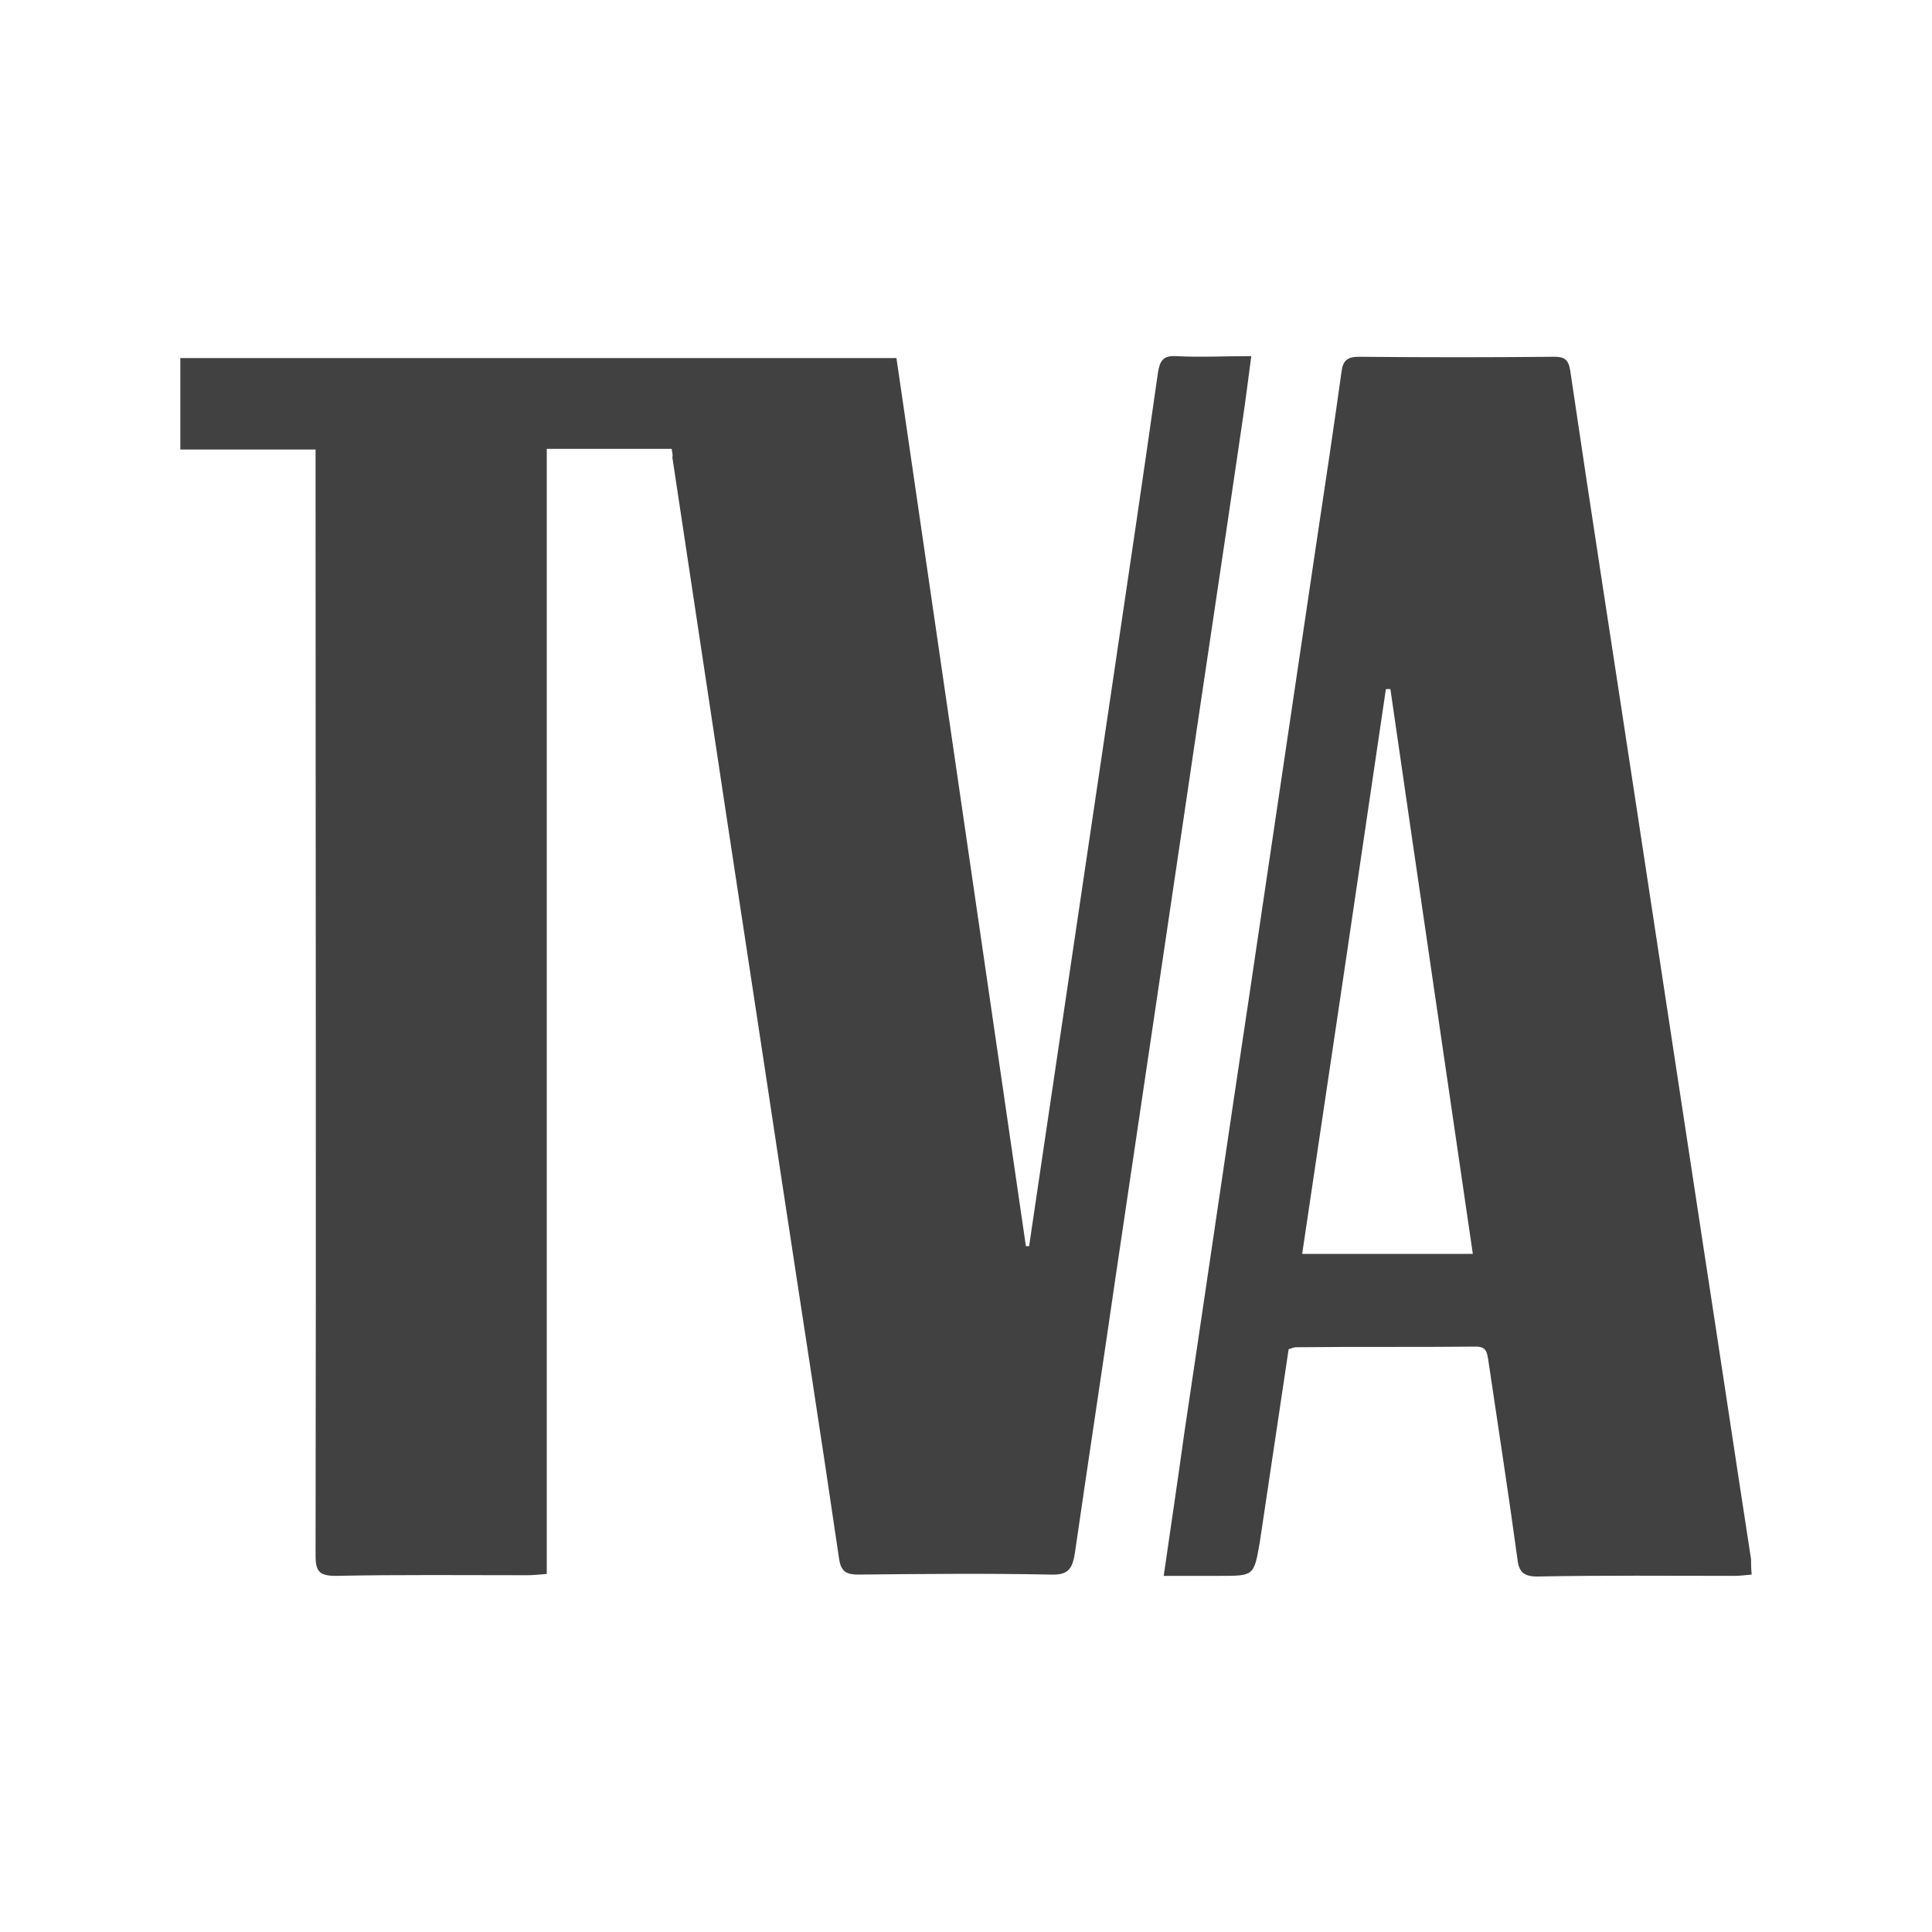
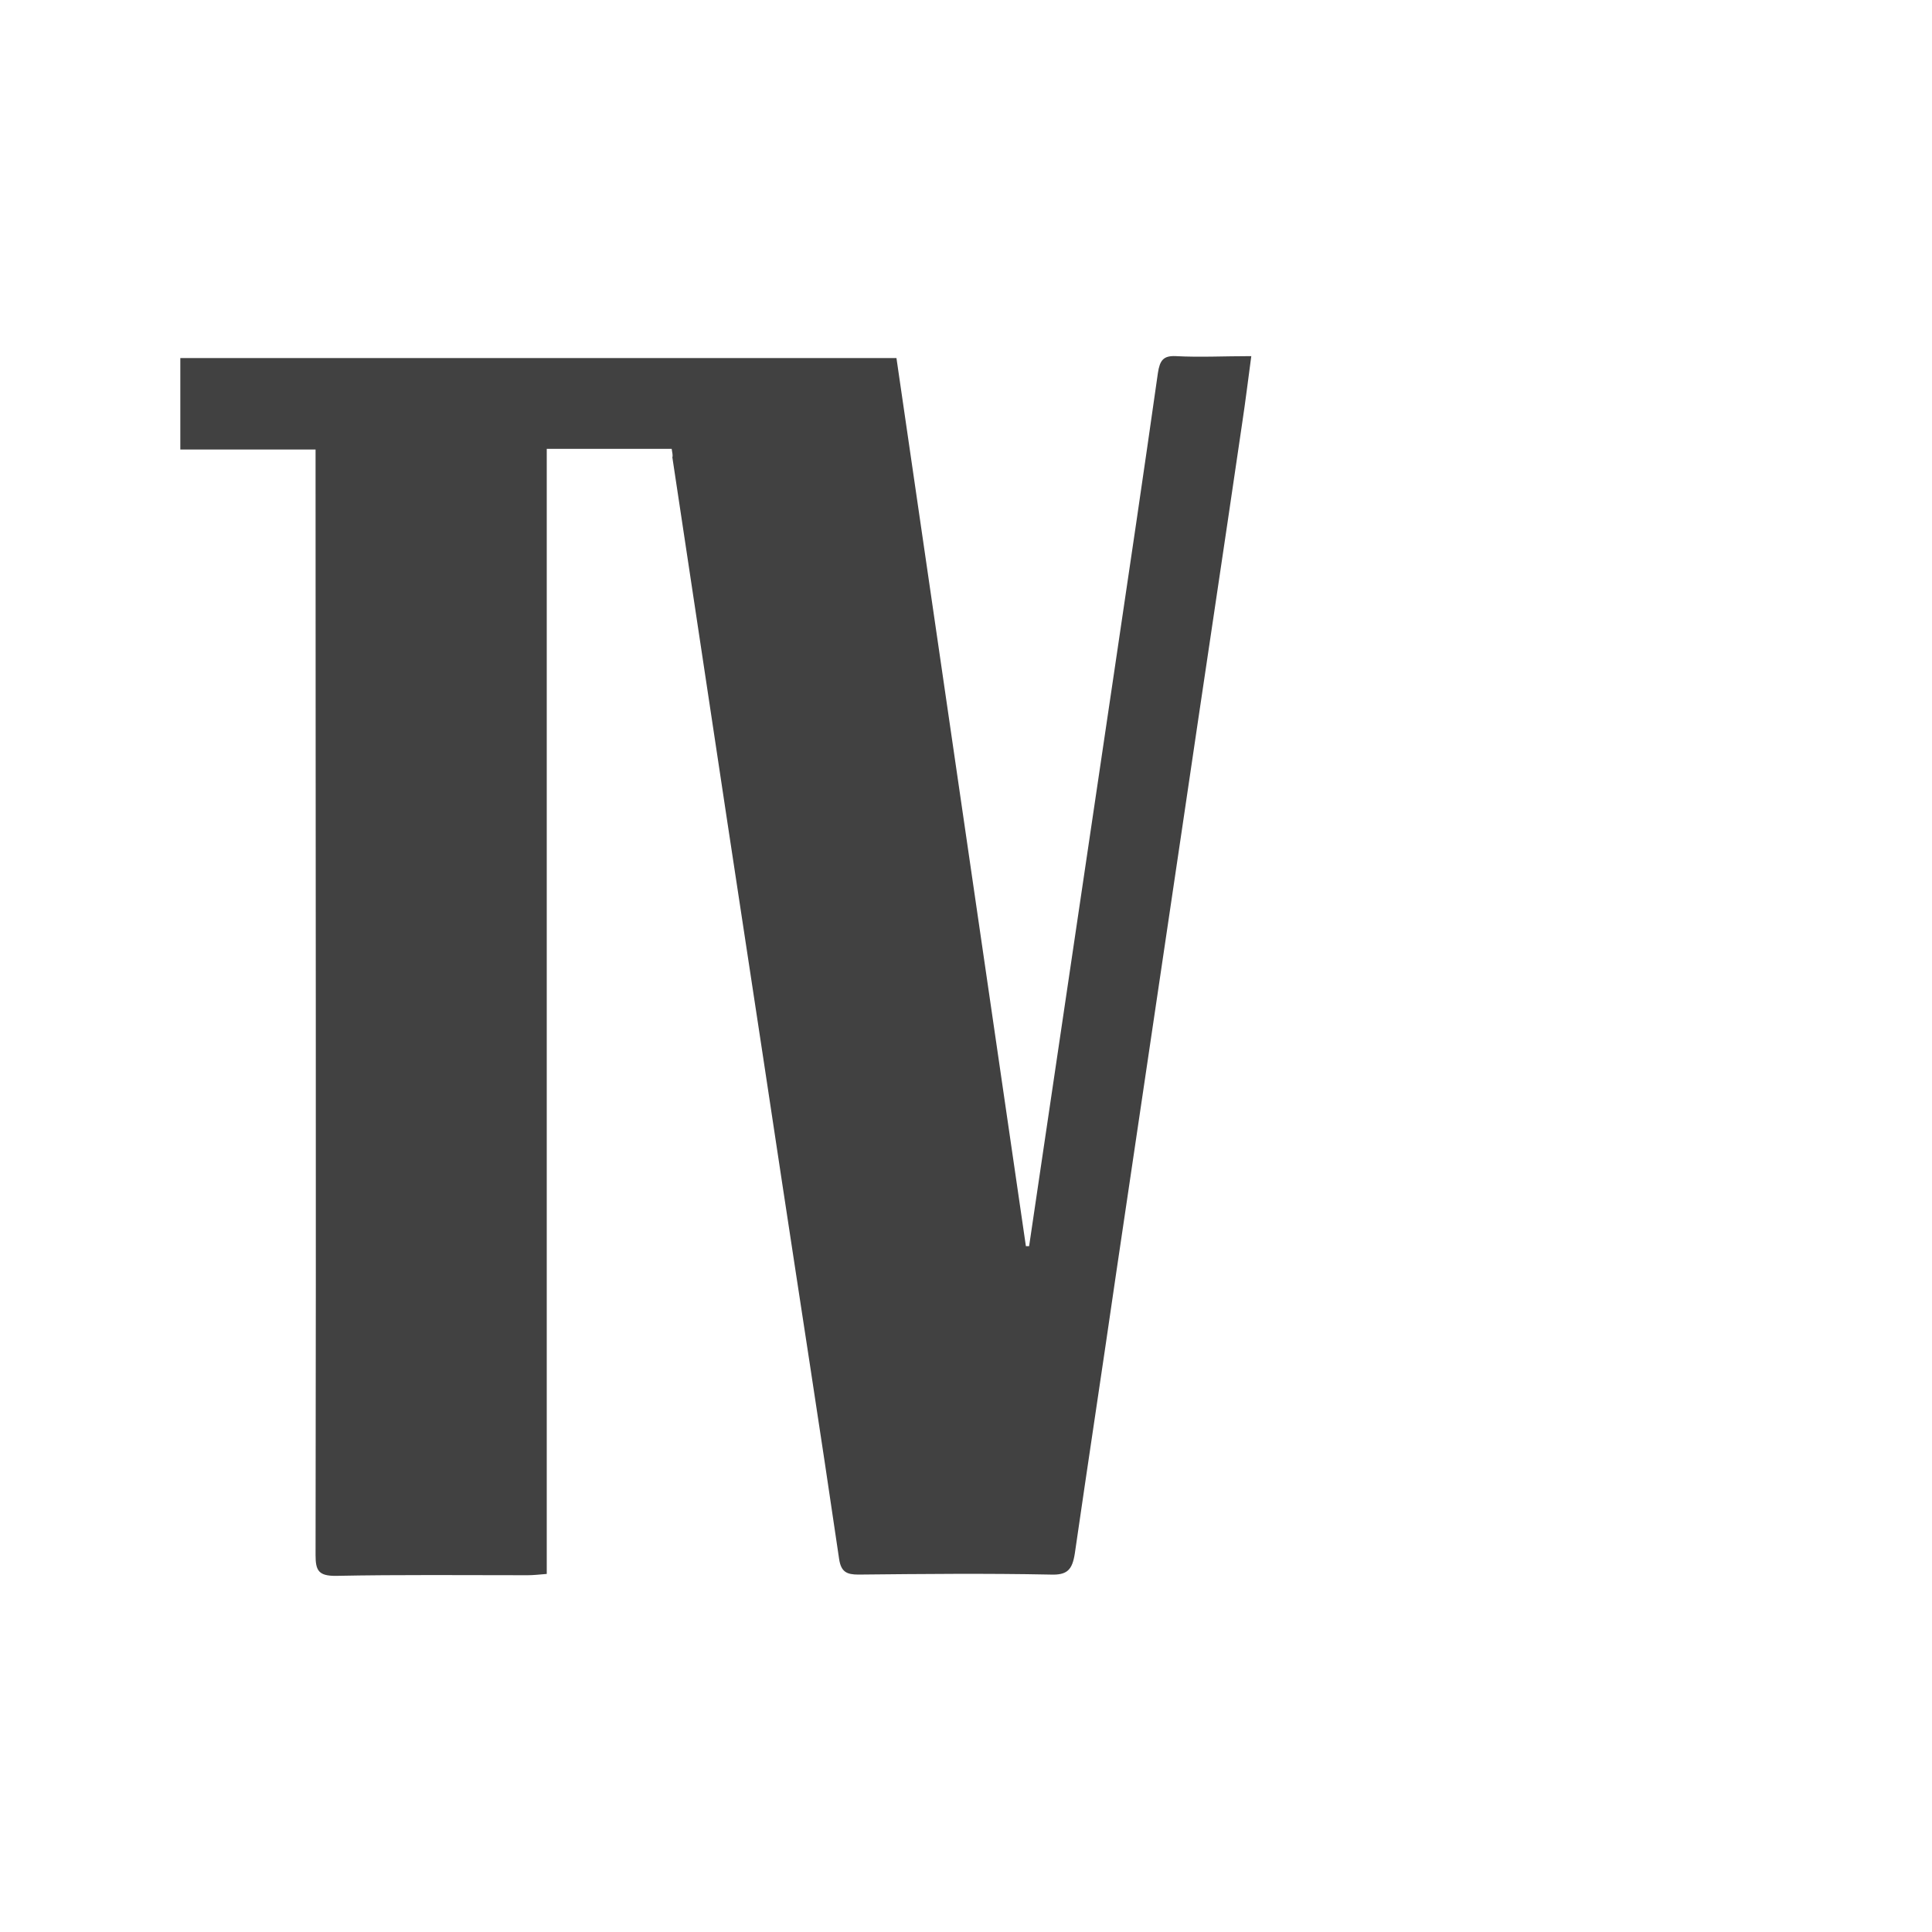
<svg xmlns="http://www.w3.org/2000/svg" version="1.1" id="Layer_1" x="0px" y="0px" viewBox="0 0 300 300" style="enable-background:new 0 0 300 300;" xml:space="preserve">
  <style type="text/css">
	.st0{fill:#414141;}
</style>
  <g>
    <path class="st0" d="M104.3,69.7c-6.5,0-12.9,0-19.4,0c0,58.2,0,116.3,0,174.7c-1.2,0.1-2.1,0.2-3,0.2c-9.9,0-19.9-0.1-29.8,0.1   c-2.6,0-3.1-0.8-3.1-3.2c0.1-55.9,0-111.9,0-167.8c0-1.2,0-2.4,0-3.9c-7,0-13.9,0-21,0c0-4.8,0-9.4,0-14.2c36.9,0,74,0,111.2,0   c6.7,46,13.4,91.9,20.1,137.9c0.2,0,0.3,0,0.5,0c0.7-4.7,1.4-9.5,2.1-14.2c3.7-25,7.4-49.9,11.1-74.9c2.3-15.5,4.6-31,6.8-46.5   c0.3-1.9,0.8-2.7,2.8-2.6c3.7,0.2,7.5,0,11.7,0c-0.5,3.7-0.9,7-1.4,10.3c-3,20.5-6.1,41-9.1,61.4c-3.5,23.6-7,47.2-10.5,70.8   c-2.1,14.5-4.3,28.9-6.4,43.4c-0.4,2.6-1.2,3.4-3.8,3.3c-9.9-0.2-19.9-0.1-29.8,0c-1.8,0-2.7-0.4-3-2.4c-2.9-19.8-6-39.6-9-59.4   c-3.7-24.6-7.5-49.2-11.2-73.9c-1.9-12.6-3.8-25.2-5.7-37.8C104.5,70.8,104.4,70.3,104.3,69.7z" />
-     <path class="st0" d="M272,244.5c-1.1,0.1-1.9,0.2-2.7,0.2c-10.2,0-20.4-0.1-30.6,0.1c-2.2,0-2.9-0.8-3.1-2.9   c-1.4-10.3-3-20.5-4.5-30.7c-0.2-1.2-0.3-2.1-1.9-2.1c-9.3,0.1-18.7,0-28,0.1c-0.3,0-0.7,0.2-1.1,0.3c-1.4,9.4-2.8,18.8-4.2,28.1   c-0.1,0.7-0.2,1.4-0.3,2c-0.9,5.1-0.9,5.1-6.2,5.1c-2.8,0-5.6,0-8.7,0c1.1-7.7,2.2-14.9,3.2-22.2c3.4-22.7,6.7-45.4,10.1-68   c3.5-23.6,7-47.2,10.5-70.8c1.3-8.6,2.6-17.3,3.8-25.9c0.2-1.8,0.9-2.4,2.7-2.4c10.1,0.1,20.2,0.1,30.3,0c1.5,0,2.2,0.3,2.5,2   c3.3,22.4,6.8,44.8,10.2,67.2c3.5,23,7,46,10.5,69c2.5,16.2,4.9,32.3,7.4,48.5C271.9,242.7,271.9,243.4,272,244.5z M228.7,194.7   c-4.3-29.5-8.6-58.6-12.8-87.7c-0.2,0-0.4,0-0.7,0c-4.3,29.2-8.6,58.3-13,87.7c8.3,0,16.2,0,24.1,0   C226.9,194.7,227.6,194.7,228.7,194.7z" />
  </g>
</svg>